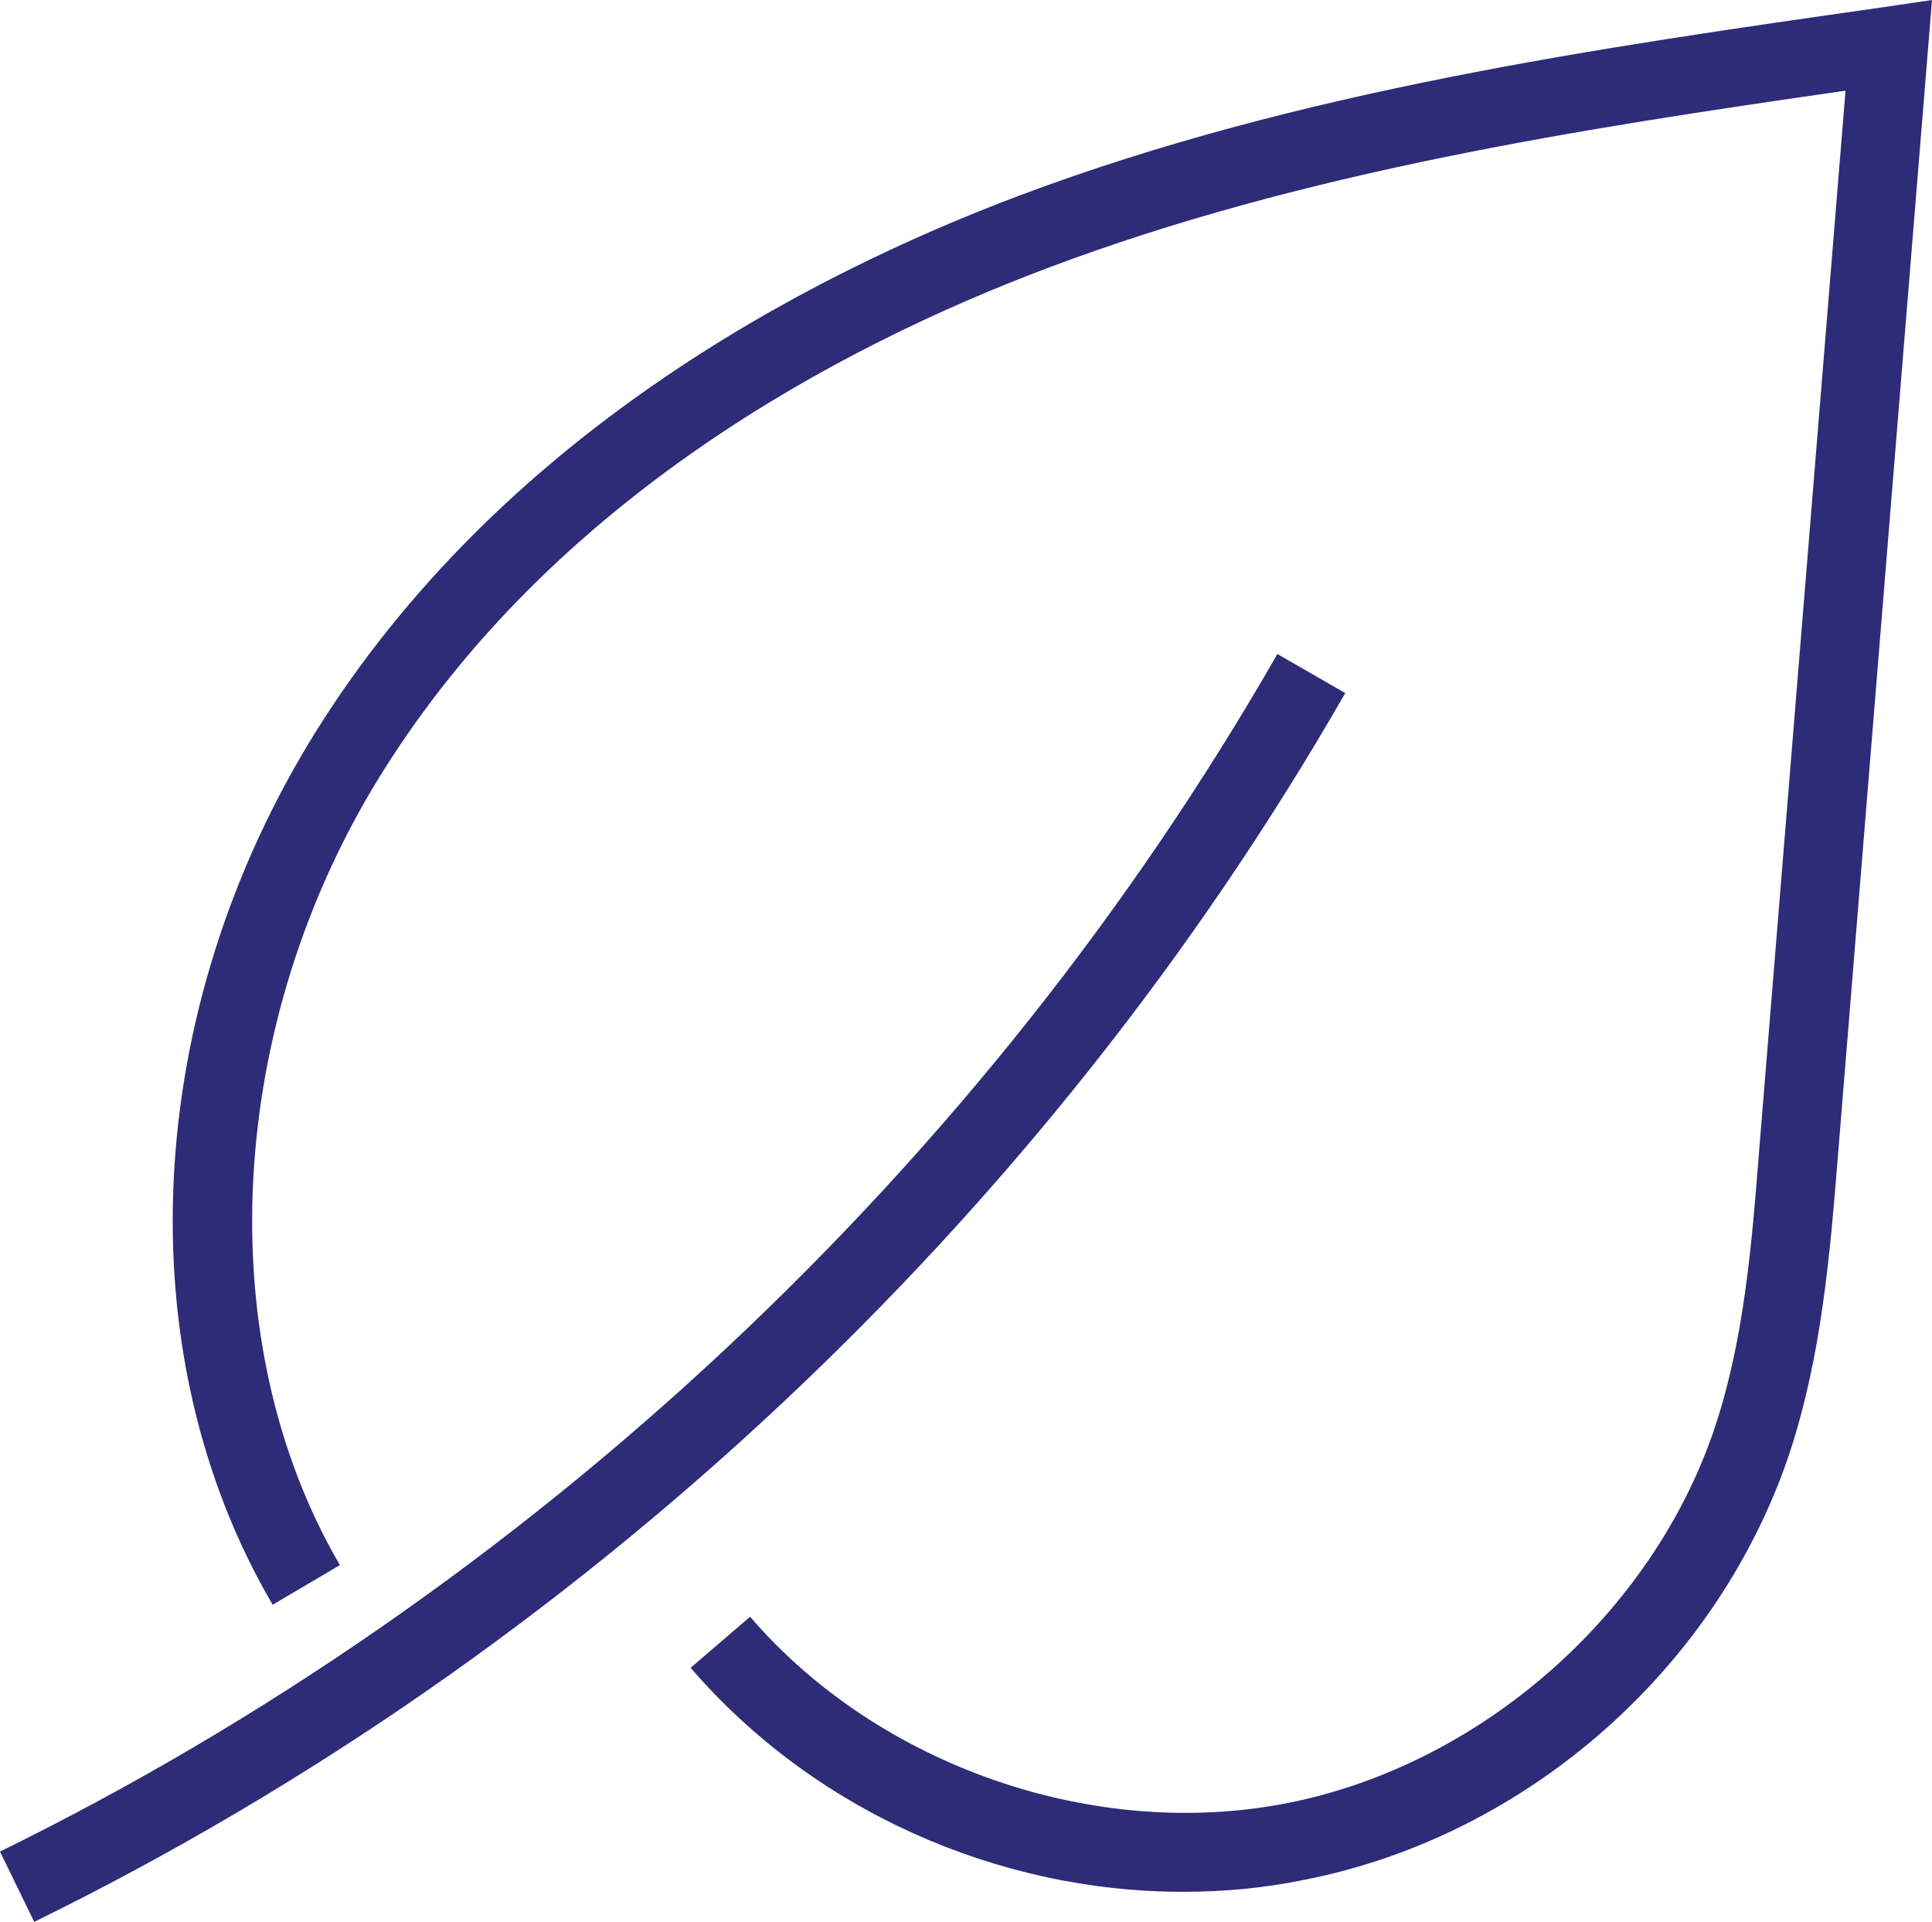
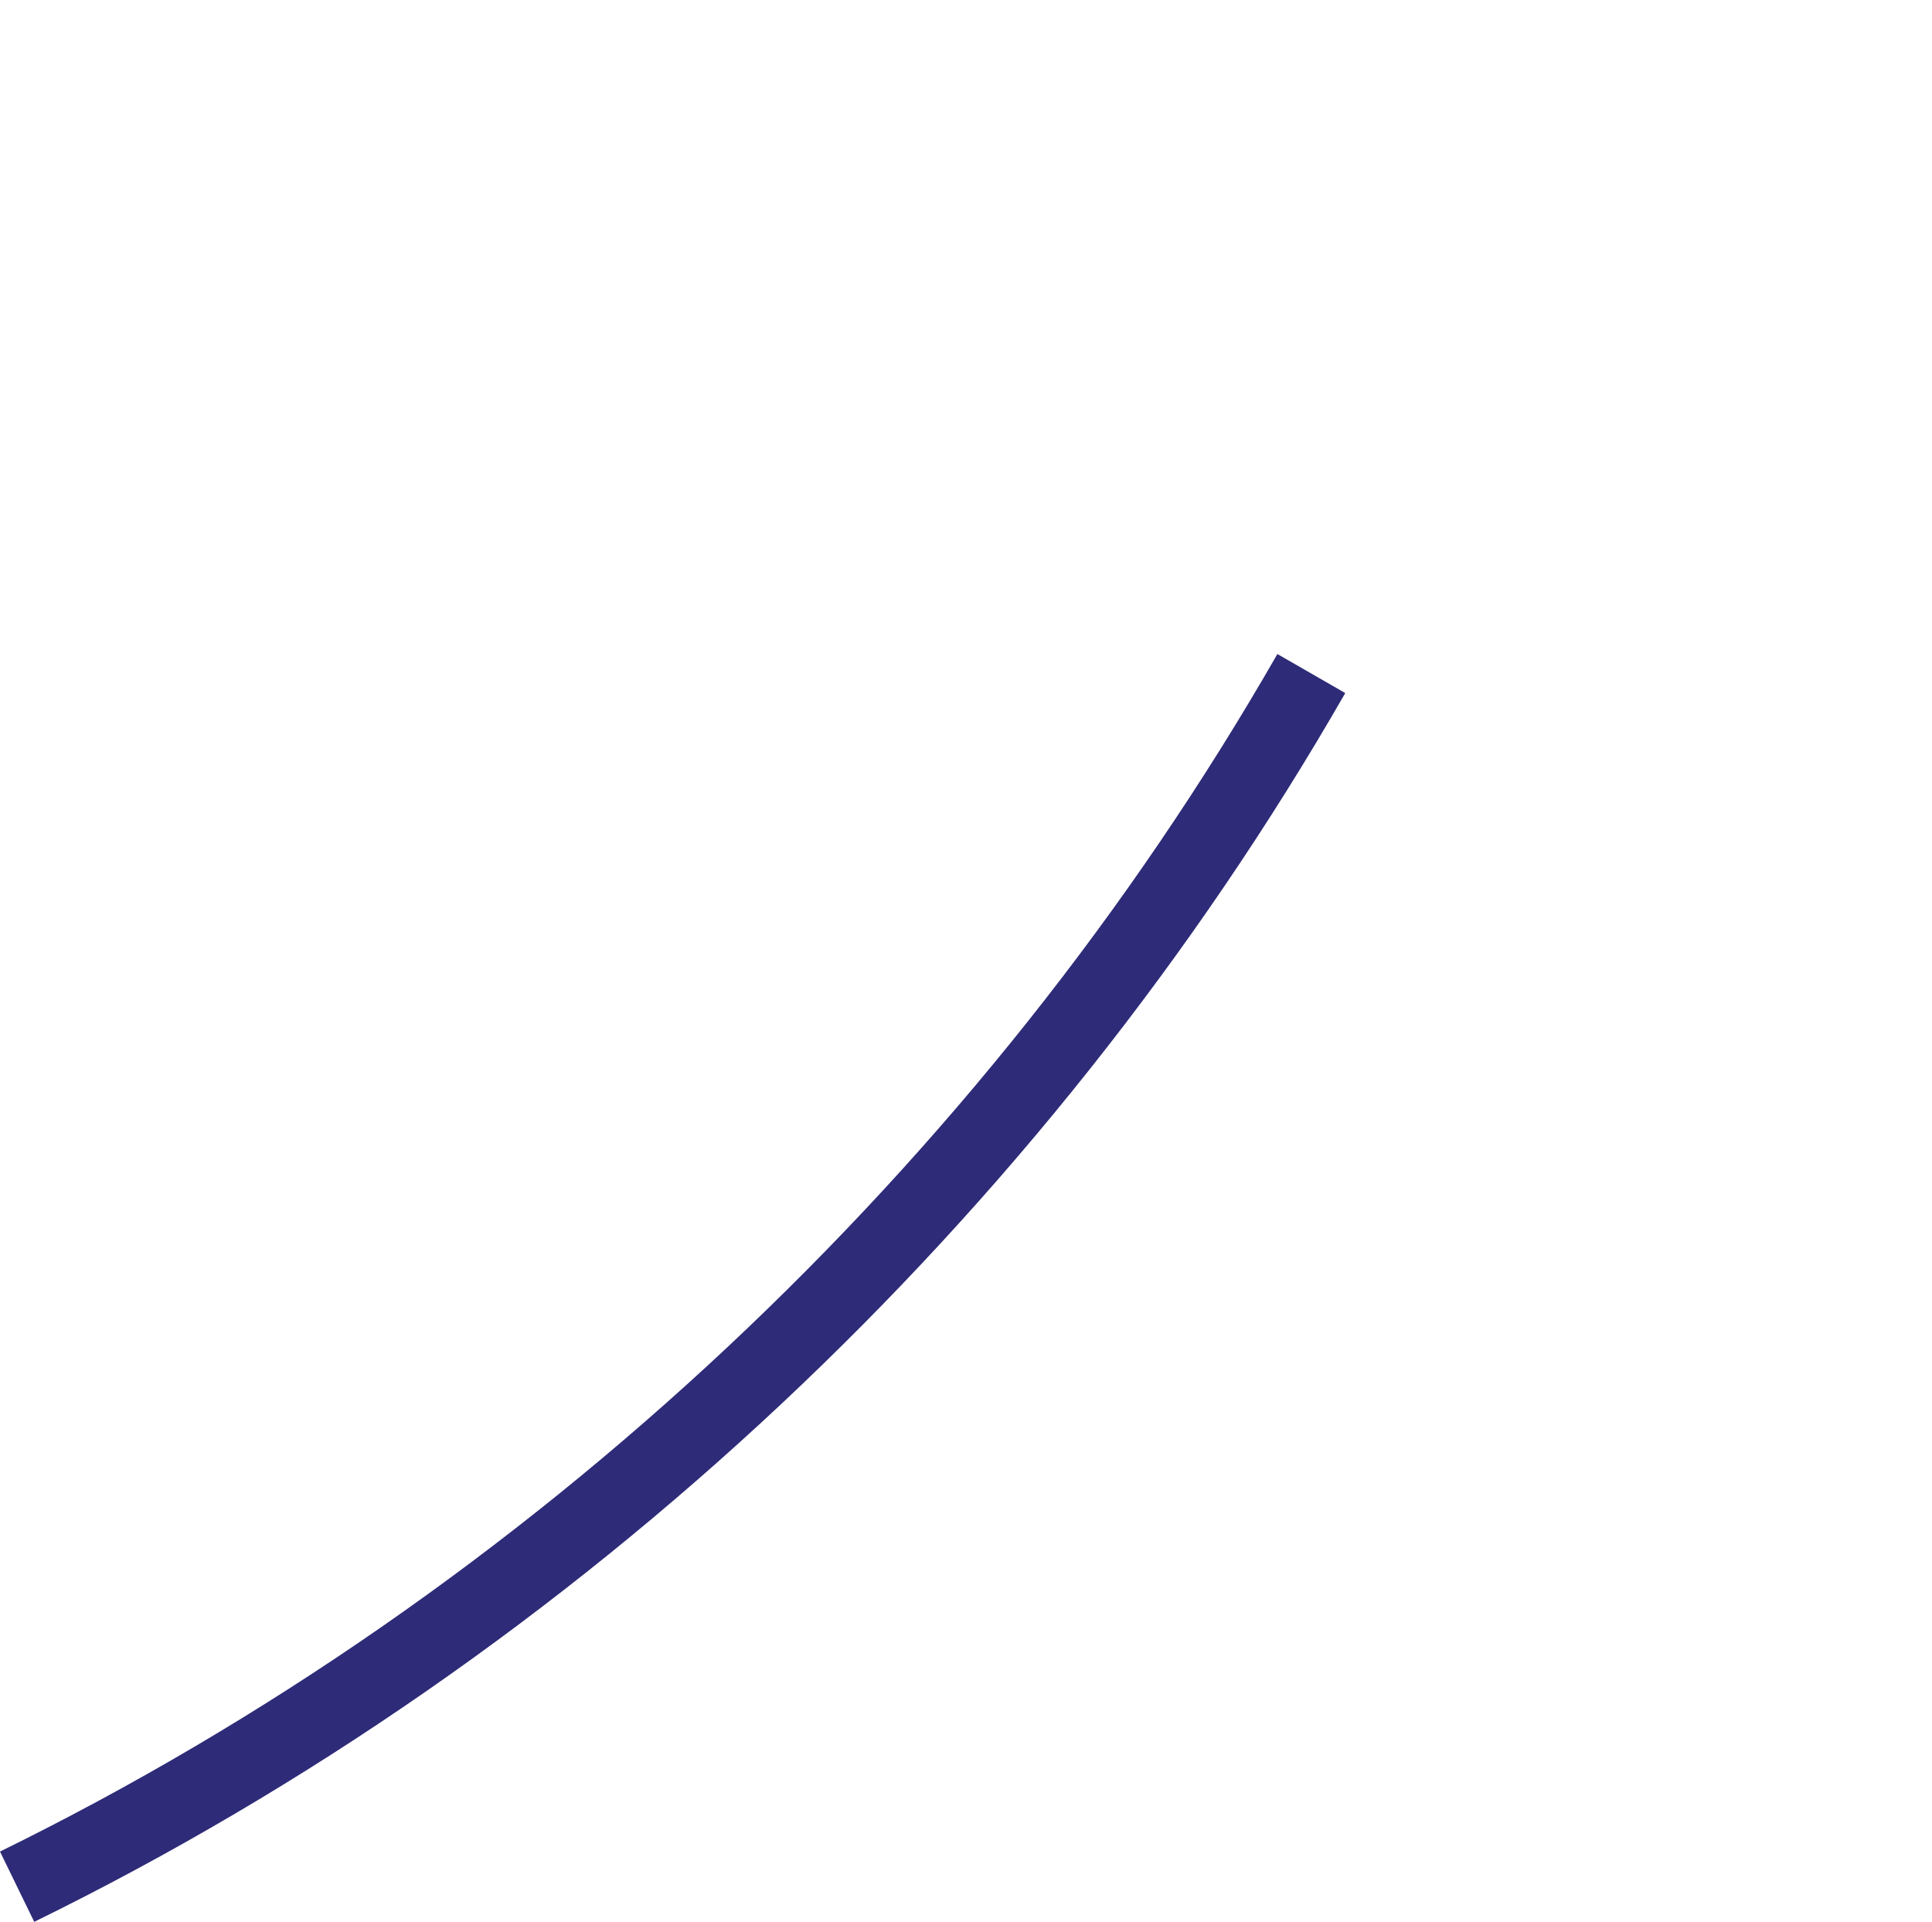
<svg xmlns="http://www.w3.org/2000/svg" version="1.1" id="Calque_1" x="0px" y="0px" viewBox="89.2 90 321.7 320" enable-background="new 89.2 90 321.7 320" xml:space="preserve">
  <g>
    <path fill="#2E2B78" d="M94.9,410l-5.7-11.7C177.4,355,253,284.2,301.9,198.9l11.3,6.5C263,292.9,185.5,365.6,94.9,410z" />
-     <path fill="#2E2B78" d="M286.2,405c-31,0-61.6-13.6-82-37.3l9.9-8.5c21.4,24.9,57.4,37.4,89.6,31c32.2-6.4,60.8-31.6,71.1-62.7   c4.8-14.5,6.1-30.3,7.3-45.7l14.4-176.7c-44.6,6.4-90.3,13.5-132.8,29.5c-34.8,13.1-82.3,38.3-110.9,84.1   c-26,41.6-28.8,94.6-7,131.9l-11.2,6.6c-24.6-42-21.7-99,7.2-145.4c30.5-48.8,80.6-75.5,117.3-89.3C305.5,105.1,355,98,402.8,91.2   l8.1-1.2l-15.7,192.9c-1.3,16.1-2.7,32.7-7.9,48.7c-11.9,36-43.7,64.1-80.9,71.4C299.6,404.4,292.9,405,286.2,405z" />
  </g>
</svg>